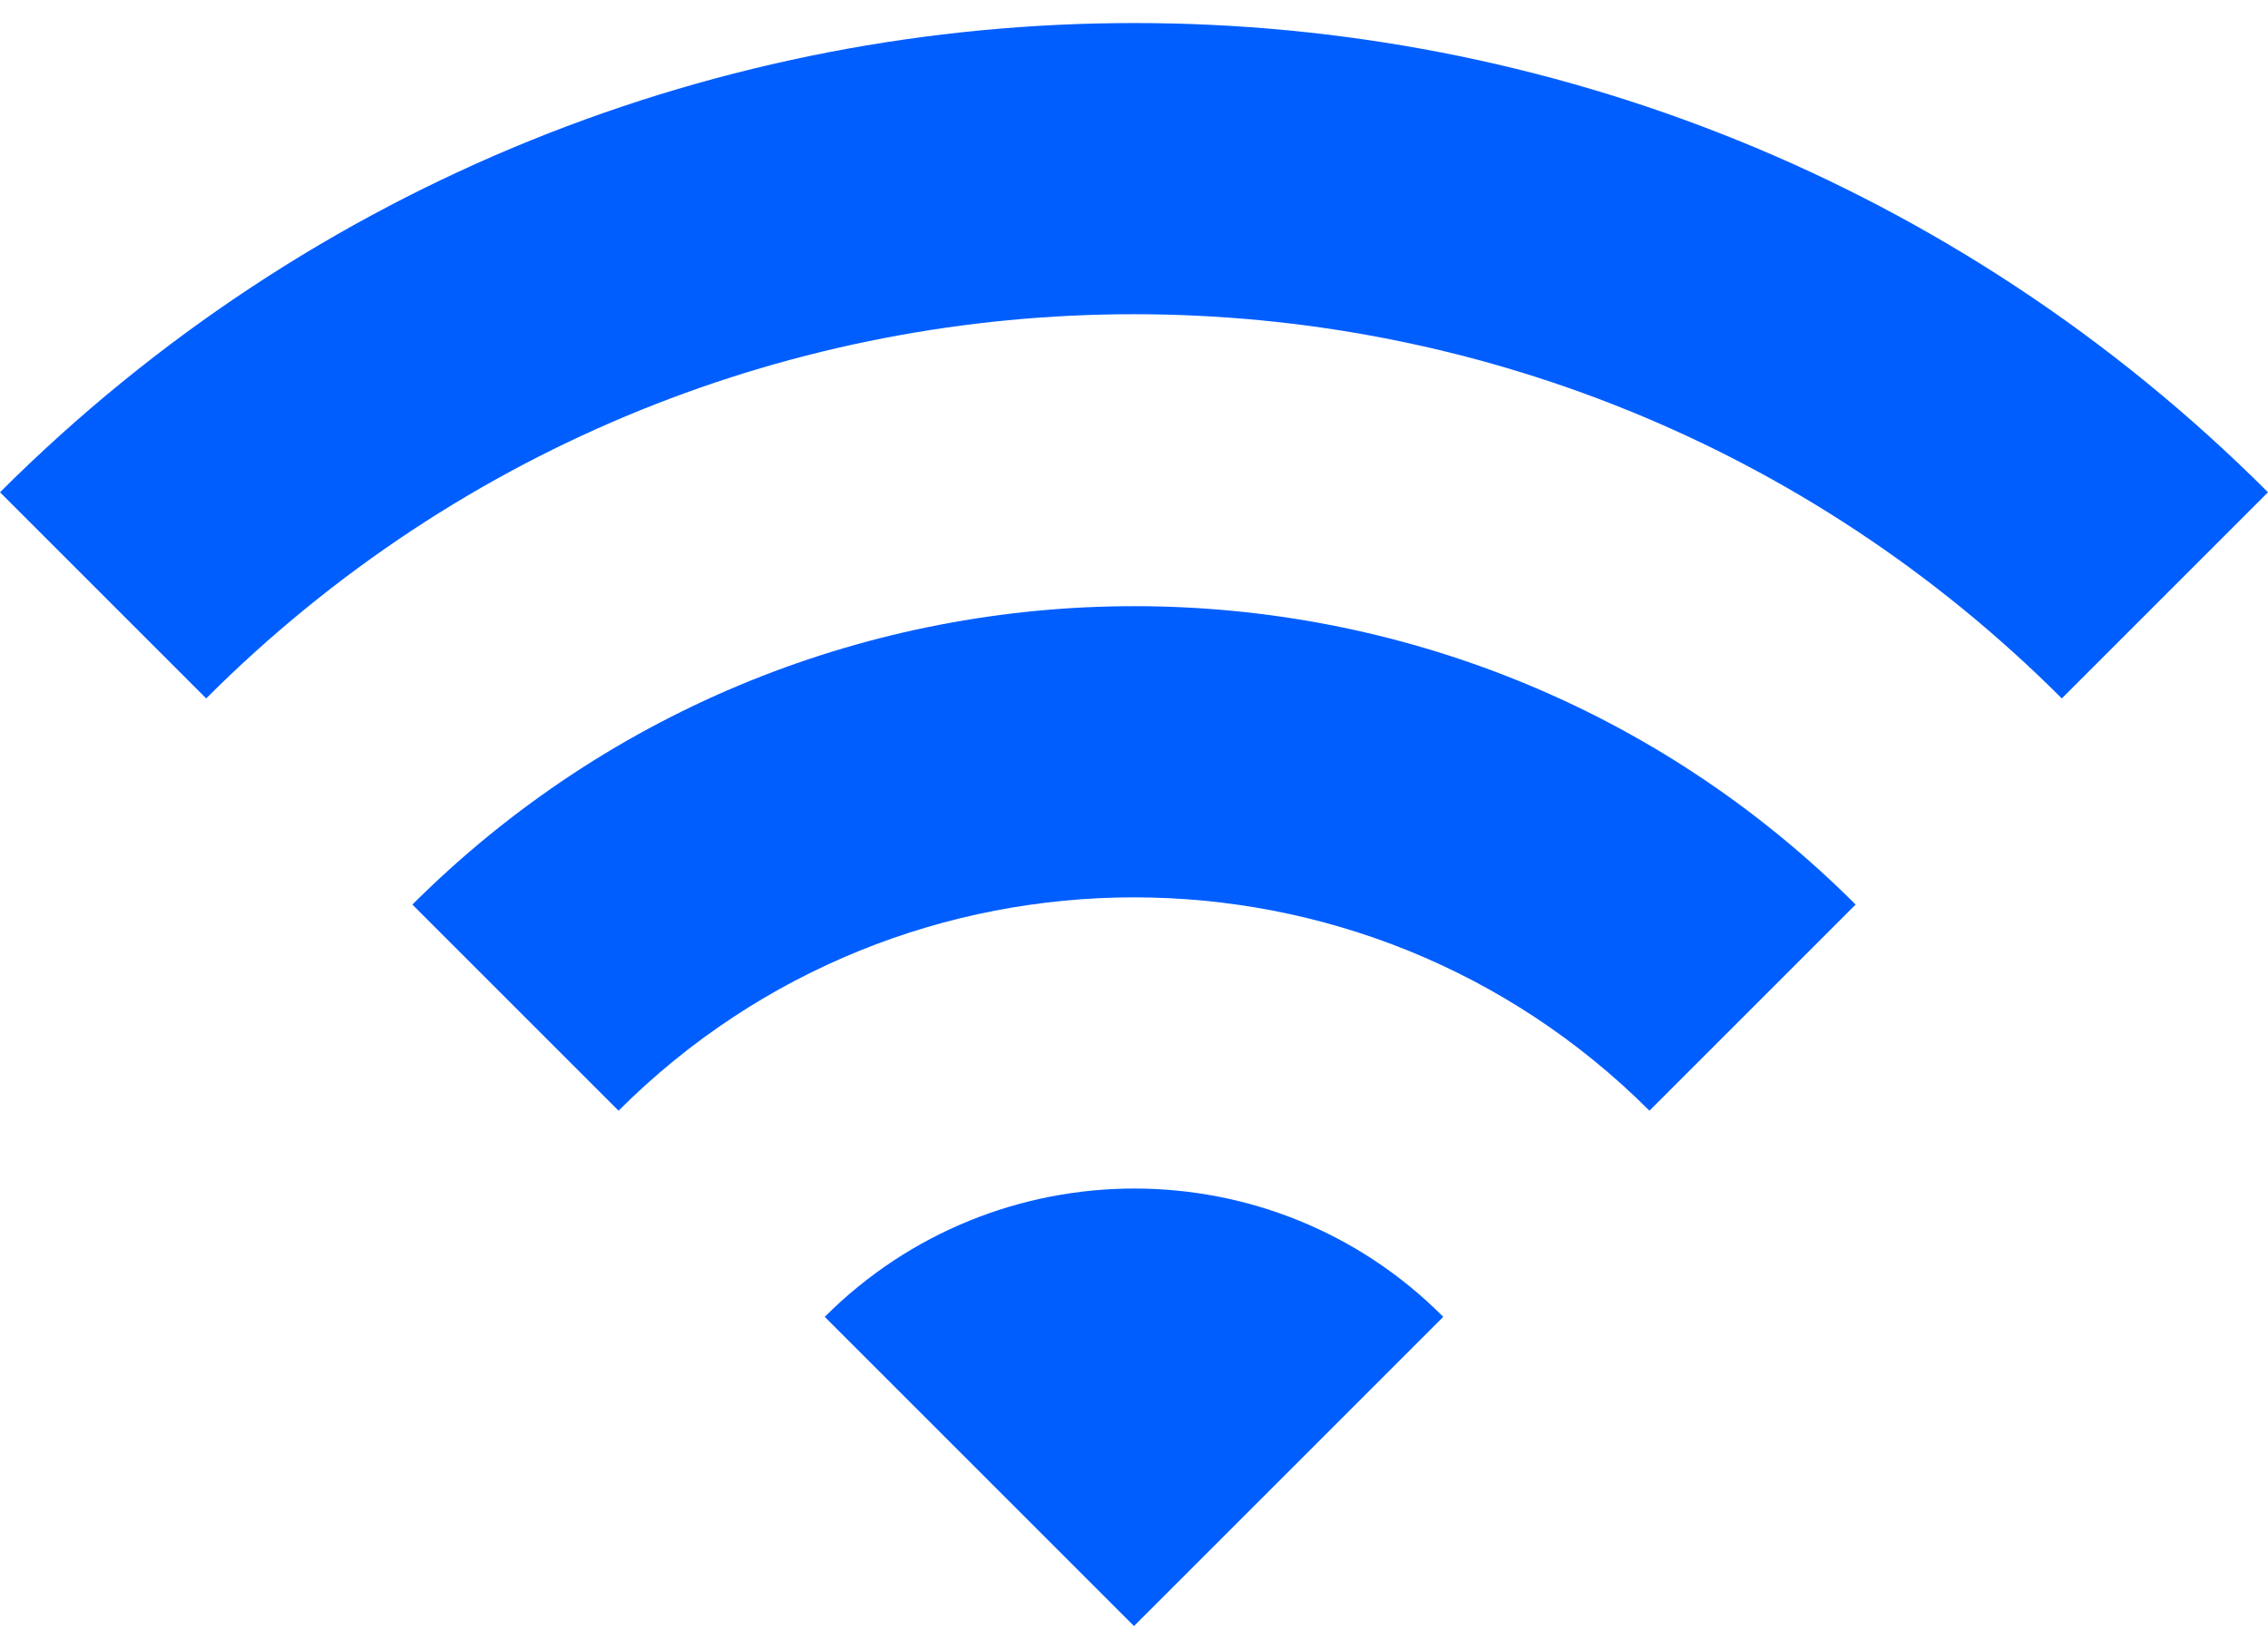
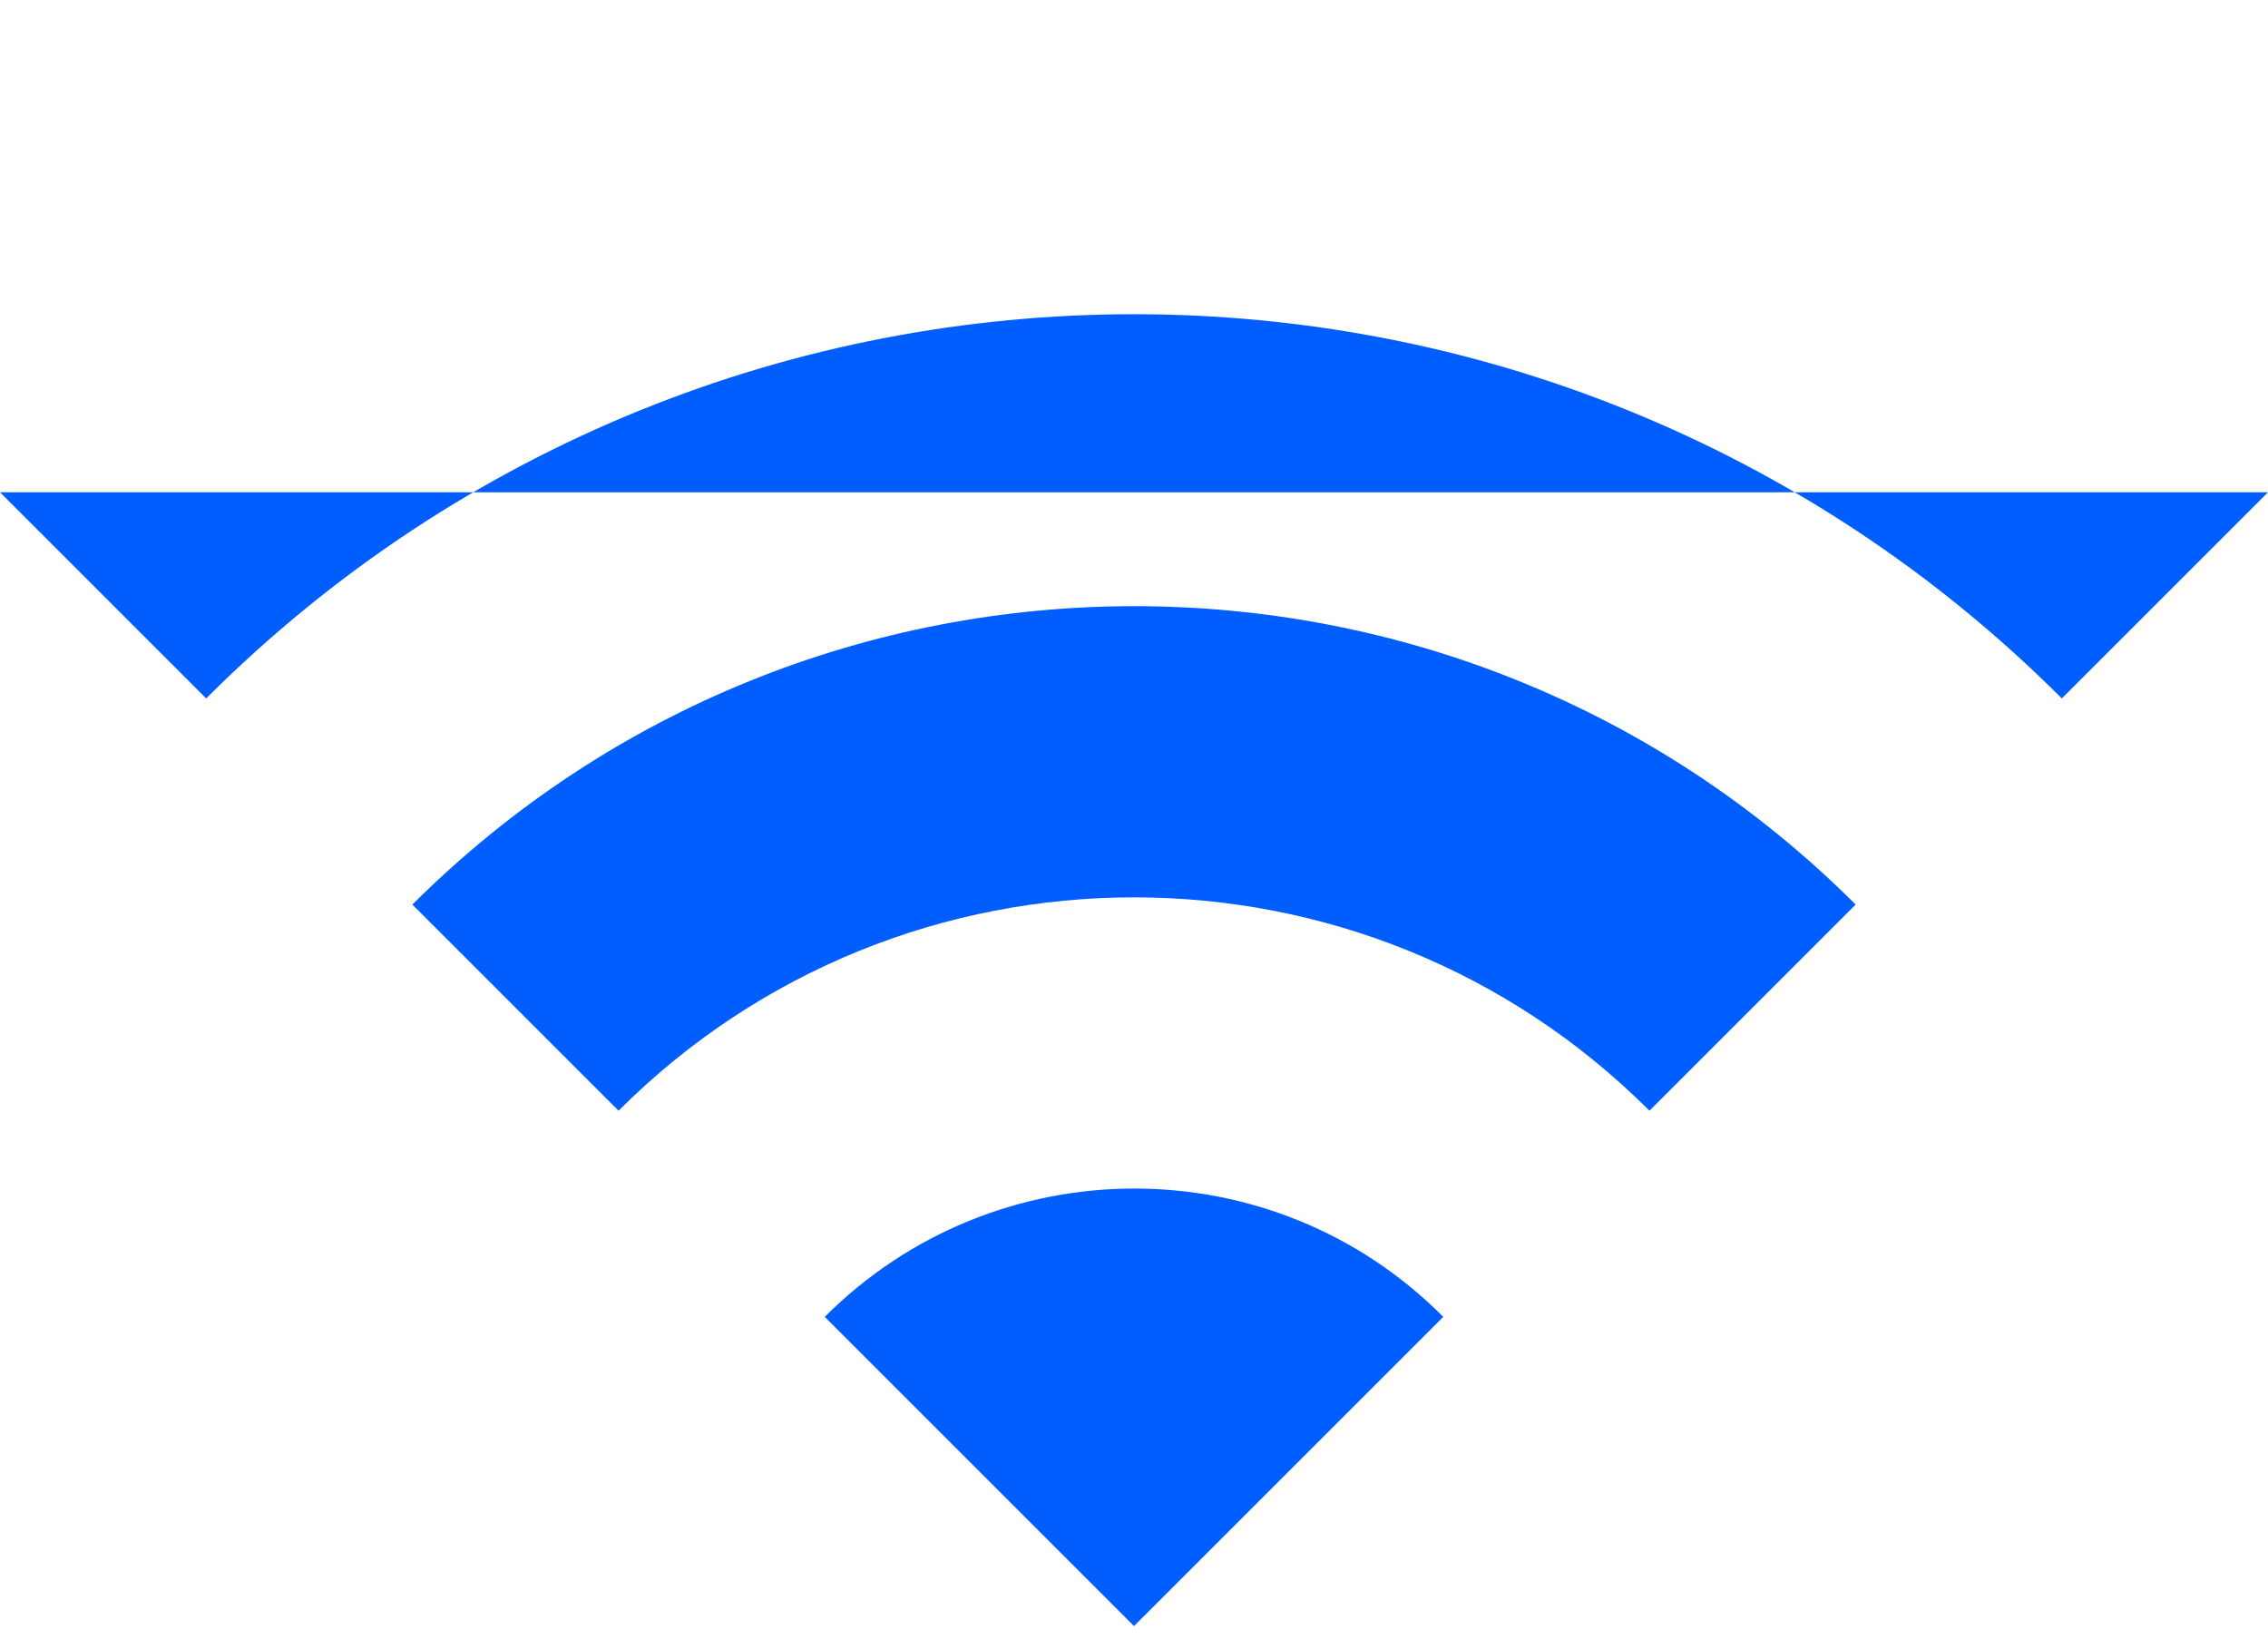
<svg xmlns="http://www.w3.org/2000/svg" width="22" height="16" viewBox="0 0 22 16" fill="none">
-   <path d="M0 4.776L2 6.776C6.97 1.806 15.03 1.806 20 6.776L22 4.776C15.93 -1.294 6.08 -1.294 0 4.776ZM8 12.776L11 15.776L14 12.776C12.35 11.116 9.66 11.116 8 12.776ZM4 8.776L6 10.776C8.76 8.016 13.24 8.016 16 10.776L18 8.776C14.14 4.916 7.87 4.916 4 8.776Z" fill="#005EFF" />
+   <path d="M0 4.776L2 6.776C6.97 1.806 15.03 1.806 20 6.776L22 4.776ZM8 12.776L11 15.776L14 12.776C12.35 11.116 9.66 11.116 8 12.776ZM4 8.776L6 10.776C8.76 8.016 13.24 8.016 16 10.776L18 8.776C14.14 4.916 7.87 4.916 4 8.776Z" fill="#005EFF" />
</svg>